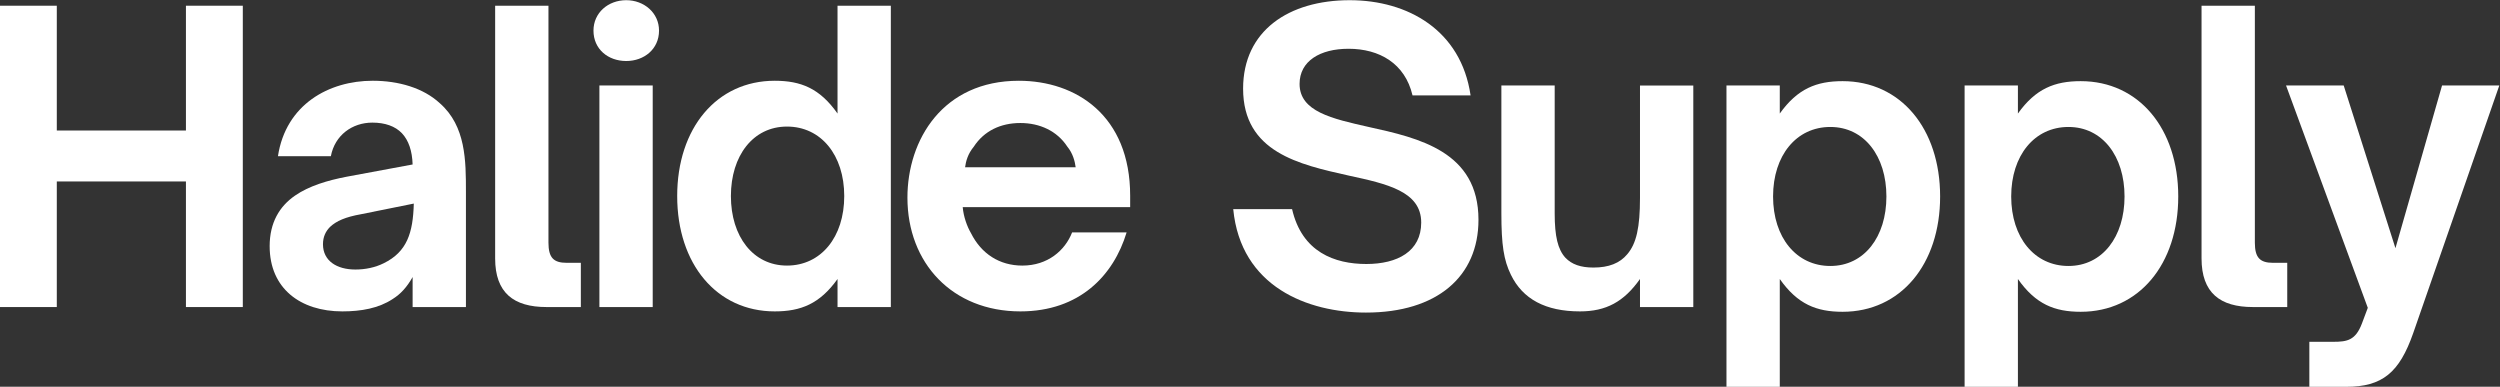
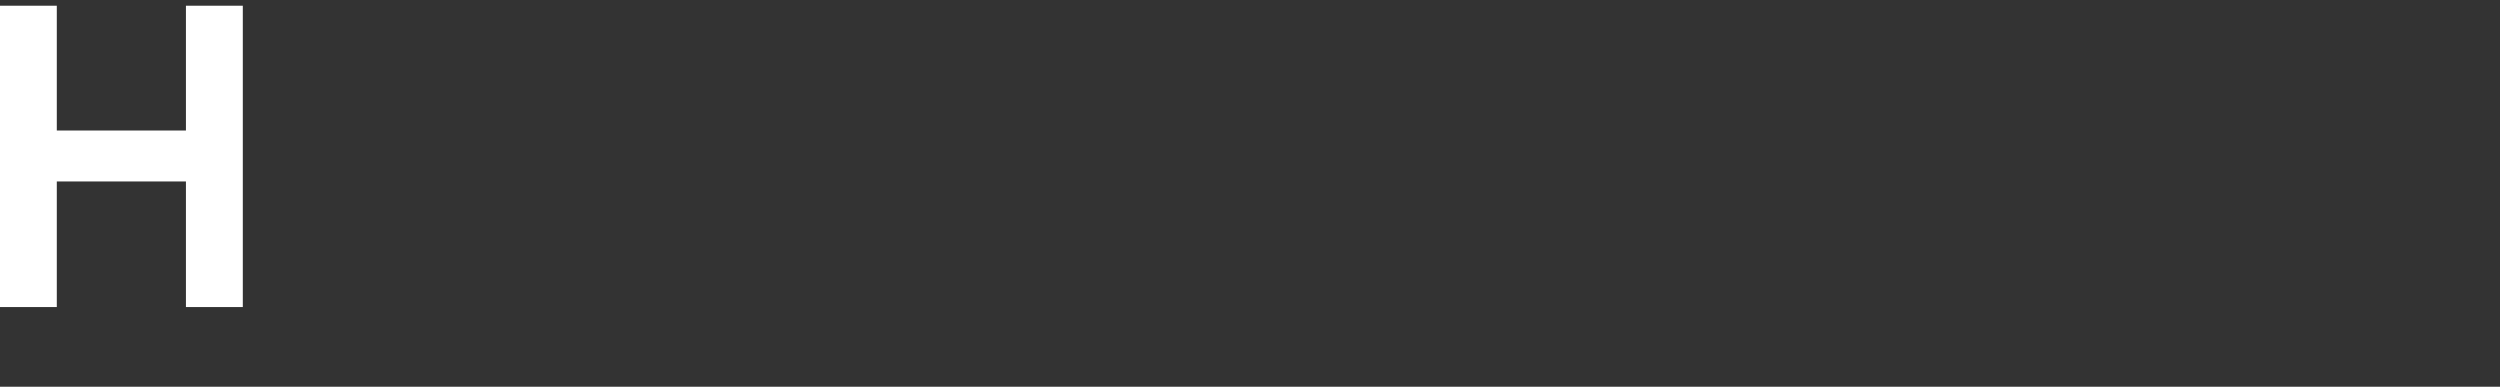
<svg xmlns="http://www.w3.org/2000/svg" xmlns:ns1="http://sodipodi.sourceforge.net/DTD/sodipodi-0.dtd" xmlns:ns2="http://www.inkscape.org/namespaces/inkscape" version="1.1" id="svg2" xml:space="preserve" width="3737.146" height="578.094" viewBox="0 0 3737.146 578.094" ns1:docname="newlogo.svg" ns2:version="0.92.5 (2060ec1f9f, 2020-04-08)">
  <rect x="0" y="0" width="3737.146" height="578.094" fill="#333333" stroke="none" />
  <defs id="defs6">
    <clipPath clipPathUnits="userSpaceOnUse" id="clipPath22">
-       <path d="M 0,1133.858 H 3401.575 V 0 H 0 Z" id="path20" ns2:connector-curvature="0" />
-     </clipPath>
+       </clipPath>
  </defs>
  <ns1:namedview pagecolor="#ffffff" bordercolor="#666666" borderopacity="1" objecttolerance="10" gridtolerance="10" guidetolerance="10" ns2:pageopacity="0" ns2:pageshadow="2" ns2:window-width="1366" ns2:window-height="768" id="namedview4" showgrid="false" ns2:zoom="0.099157133" ns2:cx="1848.4887" ns2:cy="174.4029" ns2:window-x="0" ns2:window-y="0" ns2:window-maximized="0" ns2:current-layer="g10" />
  <g id="g10" ns2:groupmode="layer" ns2:label="MainWindow" transform="matrix(1.333,0,0,-1.333,-419.225,1159.598)">
    <g id="g277" style="fill:#ffffff">
      <g transform="translate(314.418,525.588)" id="g12" style="fill:#ffffff">
        <path ns2:connector-curvature="0" id="path14" style="fill:#ffffff;fill-opacity:1;fill-rule:nonzero;stroke:none" d="M 0,0 V 337.91 H 63.773 V 197.963 H 208.592 V 337.91 h 63.774 V 0 H 208.592 V 140.833 H 63.773 V 0 Z" />
      </g>
      <g id="g18" clip-path="url(#clipPath22)" style="fill:#ffffff">
        <g id="g24" transform="translate(744.885,574.745)" style="fill:#ffffff">
-           <path d="M 0,0 C 26.129,12.844 32.772,34.102 33.658,66.874 L -25.687,54.916 c -17.271,-3.1 -27.458,-7.528 -34.543,-14.172 -4.872,-4.871 -7.972,-11.071 -7.972,-19.486 0,-18.6 15.5,-28.344 36.315,-28.344 11.072,0 22.144,2.215 31.887,7.086 m -127.99,19.044 c 0,26.572 11.072,44.729 28.344,56.687 15.943,11.072 37.201,17.273 58.016,21.258 l 73.96,13.73 c -0.443,15.056 -4.429,27.014 -11.958,34.986 -7.529,7.972 -19.043,11.958 -33.215,11.958 -22.587,0 -42.073,-14.172 -46.502,-37.644 h -59.344 c 8.857,58.016 57.13,84.588 106.289,84.588 28.786,0 56.687,-7.972 75.288,-25.244 C 92.117,153.677 92.117,114.704 92.117,80.16 V -49.158 H 32.33 V -15.5 C 26.129,-26.572 19.043,-34.542 9.743,-40.3 c -15.5,-10.186 -34.987,-13.729 -56.244,-13.729 -46.945,0 -81.489,25.686 -81.489,73.073" style="fill:#ffffff;fill-opacity:1;fill-rule:nonzero;stroke:none" id="path26" ns2:connector-curvature="0" />
-         </g>
+           </g>
        <g id="g28" transform="translate(927.339,525.588)" style="fill:#ffffff">
          <path d="M 0,0 C -36.758,0 -57.573,15.943 -57.573,54.472 V 337.91 H 2.214 V 72.187 c 0,-16.828 5.758,-22.586 20.372,-22.586 H 38.53 V 0 Z" style="fill:#ffffff;fill-opacity:1;fill-rule:nonzero;stroke:none" id="path30" ns2:connector-curvature="0" />
        </g>
        <path d="m 986.676,774.038 h 59.788 v -248.45 h -59.788 z m -6.643,61.559 c 0,19.929 16.386,34.101 36.759,34.101 19.929,0 36.758,-14.172 36.758,-34.101 0,-20.815 -16.829,-34.101 -36.758,-34.101 -20.373,0 -36.759,13.286 -36.759,34.101" style="fill:#ffffff;fill-opacity:1;fill-rule:nonzero;stroke:none" id="path32" ns2:connector-curvature="0" />
        <g id="g34" transform="translate(1261.253,650.034)" style="fill:#ffffff">
          <path d="m 0,0 c 0,46.059 -26.129,77.945 -64.216,77.945 -38.087,0 -62.888,-32.773 -62.888,-77.945 0,-45.174 24.801,-77.945 62.888,-77.945 C -26.129,-77.945 0,-46.059 0,0 m -187.334,0 c 0,76.173 44.287,129.318 109.389,129.318 29.229,0 50.487,-8.415 70.416,-36.758 v 120.903 h 59.788 v -337.91 H -7.529 v 31.444 c -19.929,-27.901 -41.187,-36.315 -70.416,-36.315 -65.102,0 -109.389,53.144 -109.389,129.318" style="fill:#ffffff;fill-opacity:1;fill-rule:nonzero;stroke:none" id="path36" ns2:connector-curvature="0" />
        </g>
        <g id="g38" transform="translate(1520.773,682.364)" style="fill:#ffffff">
-           <path d="m 0,0 c -0.886,6.644 -3.1,15.501 -9.3,23.029 -11.515,17.715 -31.001,26.573 -52.702,26.573 -22.144,0 -40.744,-8.858 -52.259,-26.573 -6.643,-7.971 -8.857,-16.385 -9.743,-23.029 z m -188.663,-34.101 c 0,65.102 39.858,131.09 124.89,131.09 64.216,0 124.889,-38.973 124.889,-128.876 v -12.842 h -187.777 c 0.886,-10.629 4.871,-21.702 9.3,-29.231 11.515,-23.029 31.887,-36.314 57.573,-36.314 28.344,0 47.83,16.828 55.802,37.201 H 57.13 c -14.614,-48.273 -52.701,-88.574 -119.132,-88.574 -76.174,0 -126.661,54.029 -126.661,127.546" style="fill:#ffffff;fill-opacity:1;fill-rule:nonzero;stroke:none" id="path40" ns2:connector-curvature="0" />
-         </g>
+           </g>
        <g id="g42" transform="translate(1697.469,635.419)" style="fill:#ffffff">
          <path d="m 0,0 h 65.988 c 11.072,-48.273 47.83,-61.559 83.26,-61.559 34.987,0 61.56,14.172 61.56,46.501 0,34.988 -38.531,43.402 -81.489,52.703 -55.359,12.4 -118.247,26.128 -118.247,97.431 0,65.102 51.373,99.203 119.575,99.203 65.102,0 124.89,-33.658 135.519,-106.732 h -65.103 c -8.414,35.872 -37.201,52.259 -71.744,52.259 -31.886,0 -54.916,-13.729 -54.916,-39.416 0,-31.001 36.315,-38.973 77.502,-48.273 56.244,-12.4 123.118,-27.458 123.118,-104.074 0,-63.773 -46.501,-104.075 -126.217,-104.075 C 83.703,-116.032 8.415,-87.246 0,0" style="fill:#ffffff;fill-opacity:1;fill-rule:nonzero;stroke:none" id="path44" ns2:connector-curvature="0" />
        </g>
        <g id="g46" transform="translate(2008.804,561.903)" style="fill:#ffffff">
          <path d="M 0,0 C -7.972,16.385 -10.629,33.215 -10.629,69.087 V 212.135 H 49.158 V 68.645 c 0,-25.687 3.543,-40.302 11.958,-49.602 7.086,-7.529 17.273,-11.072 31.445,-11.072 17.271,0 29.671,4.871 38.085,15.058 10.187,11.958 14.172,30.115 14.172,62.888 v 126.218 h 59.788 V -36.315 H 144.818 V -4.872 C 126.661,-30.558 106.732,-41.187 77.502,-41.187 38.973,-41.187 13.286,-27.458 0,0" style="fill:#ffffff;fill-opacity:1;fill-rule:nonzero;stroke:none" id="path48" ns2:connector-curvature="0" />
        </g>
        <g id="g50" transform="translate(2302.861,649.591)" style="fill:#ffffff">
-           <path d="m 0,0 c 0,-46.059 26.13,-77.945 64.216,-77.945 38.088,0 62.888,32.772 62.888,77.945 0,45.173 -24.8,77.945 -62.888,77.945 C 26.13,77.945 0,46.059 0,0 m 187.335,0 c 0,-76.174 -44.287,-129.318 -109.39,-129.318 -29.229,0 -50.487,8.414 -70.417,36.758 v -120.903 h -59.787 v 337.91 H 7.528 V 93.003 c 19.93,27.901 41.188,36.315 70.417,36.315 65.103,0 109.39,-53.144 109.39,-129.318" style="fill:#ffffff;fill-opacity:1;fill-rule:nonzero;stroke:none" id="path52" ns2:connector-curvature="0" />
-         </g>
+           </g>
        <g id="g54" transform="translate(2569.904,649.591)" style="fill:#ffffff">
          <path d="m 0,0 c 0,-46.059 26.13,-77.945 64.216,-77.945 38.088,0 62.888,32.772 62.888,77.945 0,45.173 -24.8,77.945 -62.888,77.945 C 26.13,77.945 0,46.059 0,0 m 187.335,0 c 0,-76.174 -44.287,-129.318 -109.39,-129.318 -29.229,0 -50.487,8.414 -70.417,36.758 v -120.903 h -59.787 v 337.91 H 7.528 V 93.003 c 19.93,27.901 41.188,36.315 70.417,36.315 65.103,0 109.39,-53.144 109.39,-129.318" style="fill:#ffffff;fill-opacity:1;fill-rule:nonzero;stroke:none" id="path56" ns2:connector-curvature="0" />
        </g>
        <g id="g58" transform="translate(2840.935,525.588)" style="fill:#ffffff">
          <path d="M 0,0 C -36.759,0 -57.574,15.943 -57.574,54.472 V 337.91 H 2.214 V 72.187 c 0,-16.828 5.757,-22.586 20.372,-22.586 H 38.529 V 0 Z" style="fill:#ffffff;fill-opacity:1;fill-rule:nonzero;stroke:none" id="path60" ns2:connector-curvature="0" />
        </g>
        <g id="g62" transform="translate(2904.257,436.128)" style="fill:#ffffff">
          <path d="m 0,0 v 50.487 h 27.016 c 15.5,0 24.8,1.772 31.886,20.372 L 65.545,88.574 -26.129,337.91 H 38.529 L 96.546,155.448 148.805,337.91 h 64.216 L 116.475,60.23 C 100.975,15.943 81.932,0 41.188,0 Z" style="fill:#ffffff;fill-opacity:1;fill-rule:nonzero;stroke:none" id="path64" ns2:connector-curvature="0" />
        </g>
        <g id="g66" transform="translate(314.492,259.869)" style="fill:#ffffff" />
        <g id="g72" transform="translate(444.839,259.869)" style="fill:#ffffff" />
        <g id="g76" transform="translate(461.039,259.869)" style="fill:#ffffff" />
        <g id="g80" transform="translate(640.886,320.467)" style="fill:#ffffff" />
        <g id="g84" transform="translate(715.887,259.869)" style="fill:#ffffff" />
        <g id="g88" transform="translate(826.133,301.718)" style="fill:#ffffff" />
        <g id="g92" transform="translate(847.585,301.718)" style="fill:#ffffff" />
        <g id="g96" transform="translate(998.331,310.117)" style="fill:#ffffff" />
        <g id="g100" transform="translate(1019.483,286.568)" style="fill:#ffffff" />
        <g id="g104" transform="translate(1097.032,286.568)" style="fill:#ffffff" />
        <g id="g110" transform="translate(1206.829,259.869)" style="fill:#ffffff" />
        <g id="g114" transform="translate(1348.874,301.417)" style="fill:#ffffff" />
        <g id="g118" transform="translate(2546.535,259.869)" style="fill:#ffffff" />
        <g id="g122" transform="translate(2627.535,286.568)" style="fill:#ffffff" />
        <g id="g126" transform="translate(2734.635,259.869)" style="fill:#ffffff" />
        <g id="g130" transform="translate(2754.734,267.369)" style="fill:#ffffff" />
        <g id="g134" transform="translate(2783.832,259.869)" style="fill:#ffffff" />
        <g id="g138" transform="translate(2935.93,316.867)" style="fill:#ffffff" />
        <g id="g142" transform="translate(2989.479,259.869)" style="fill:#ffffff" />
        <g id="g146" transform="translate(3077.079,344.916)" style="fill:#ffffff" />
      </g>
    </g>
  </g>
</svg>